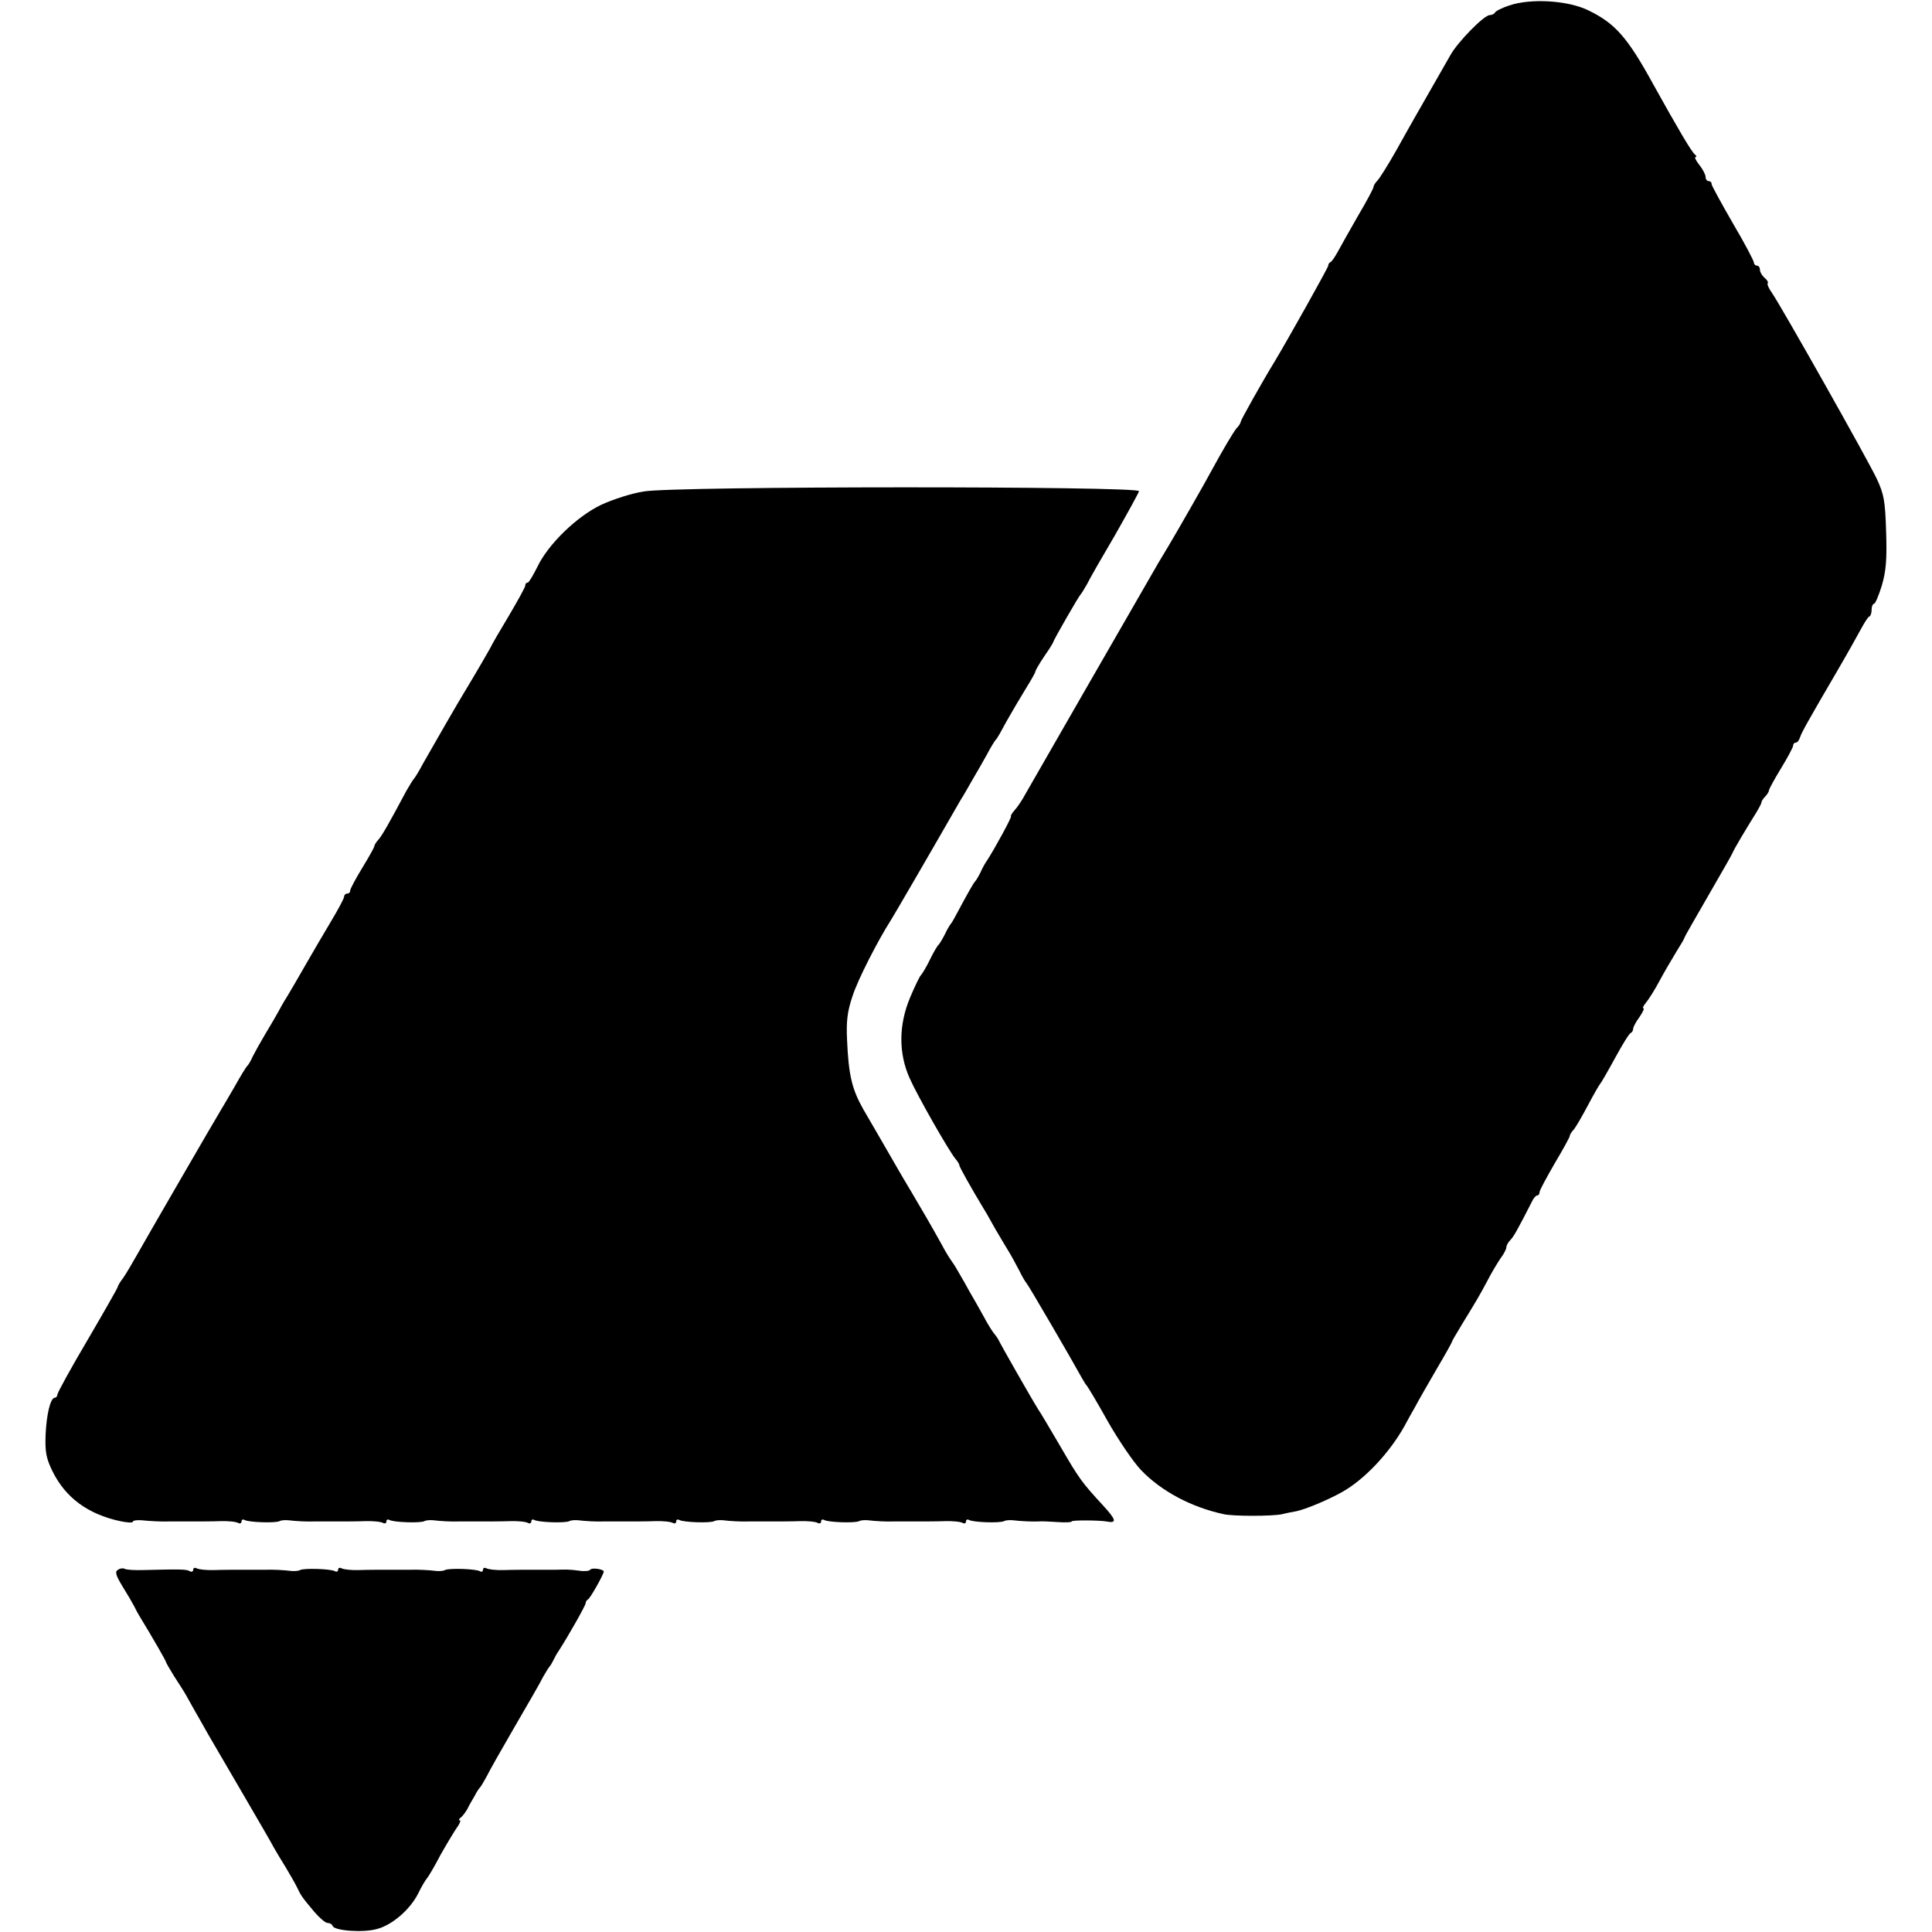
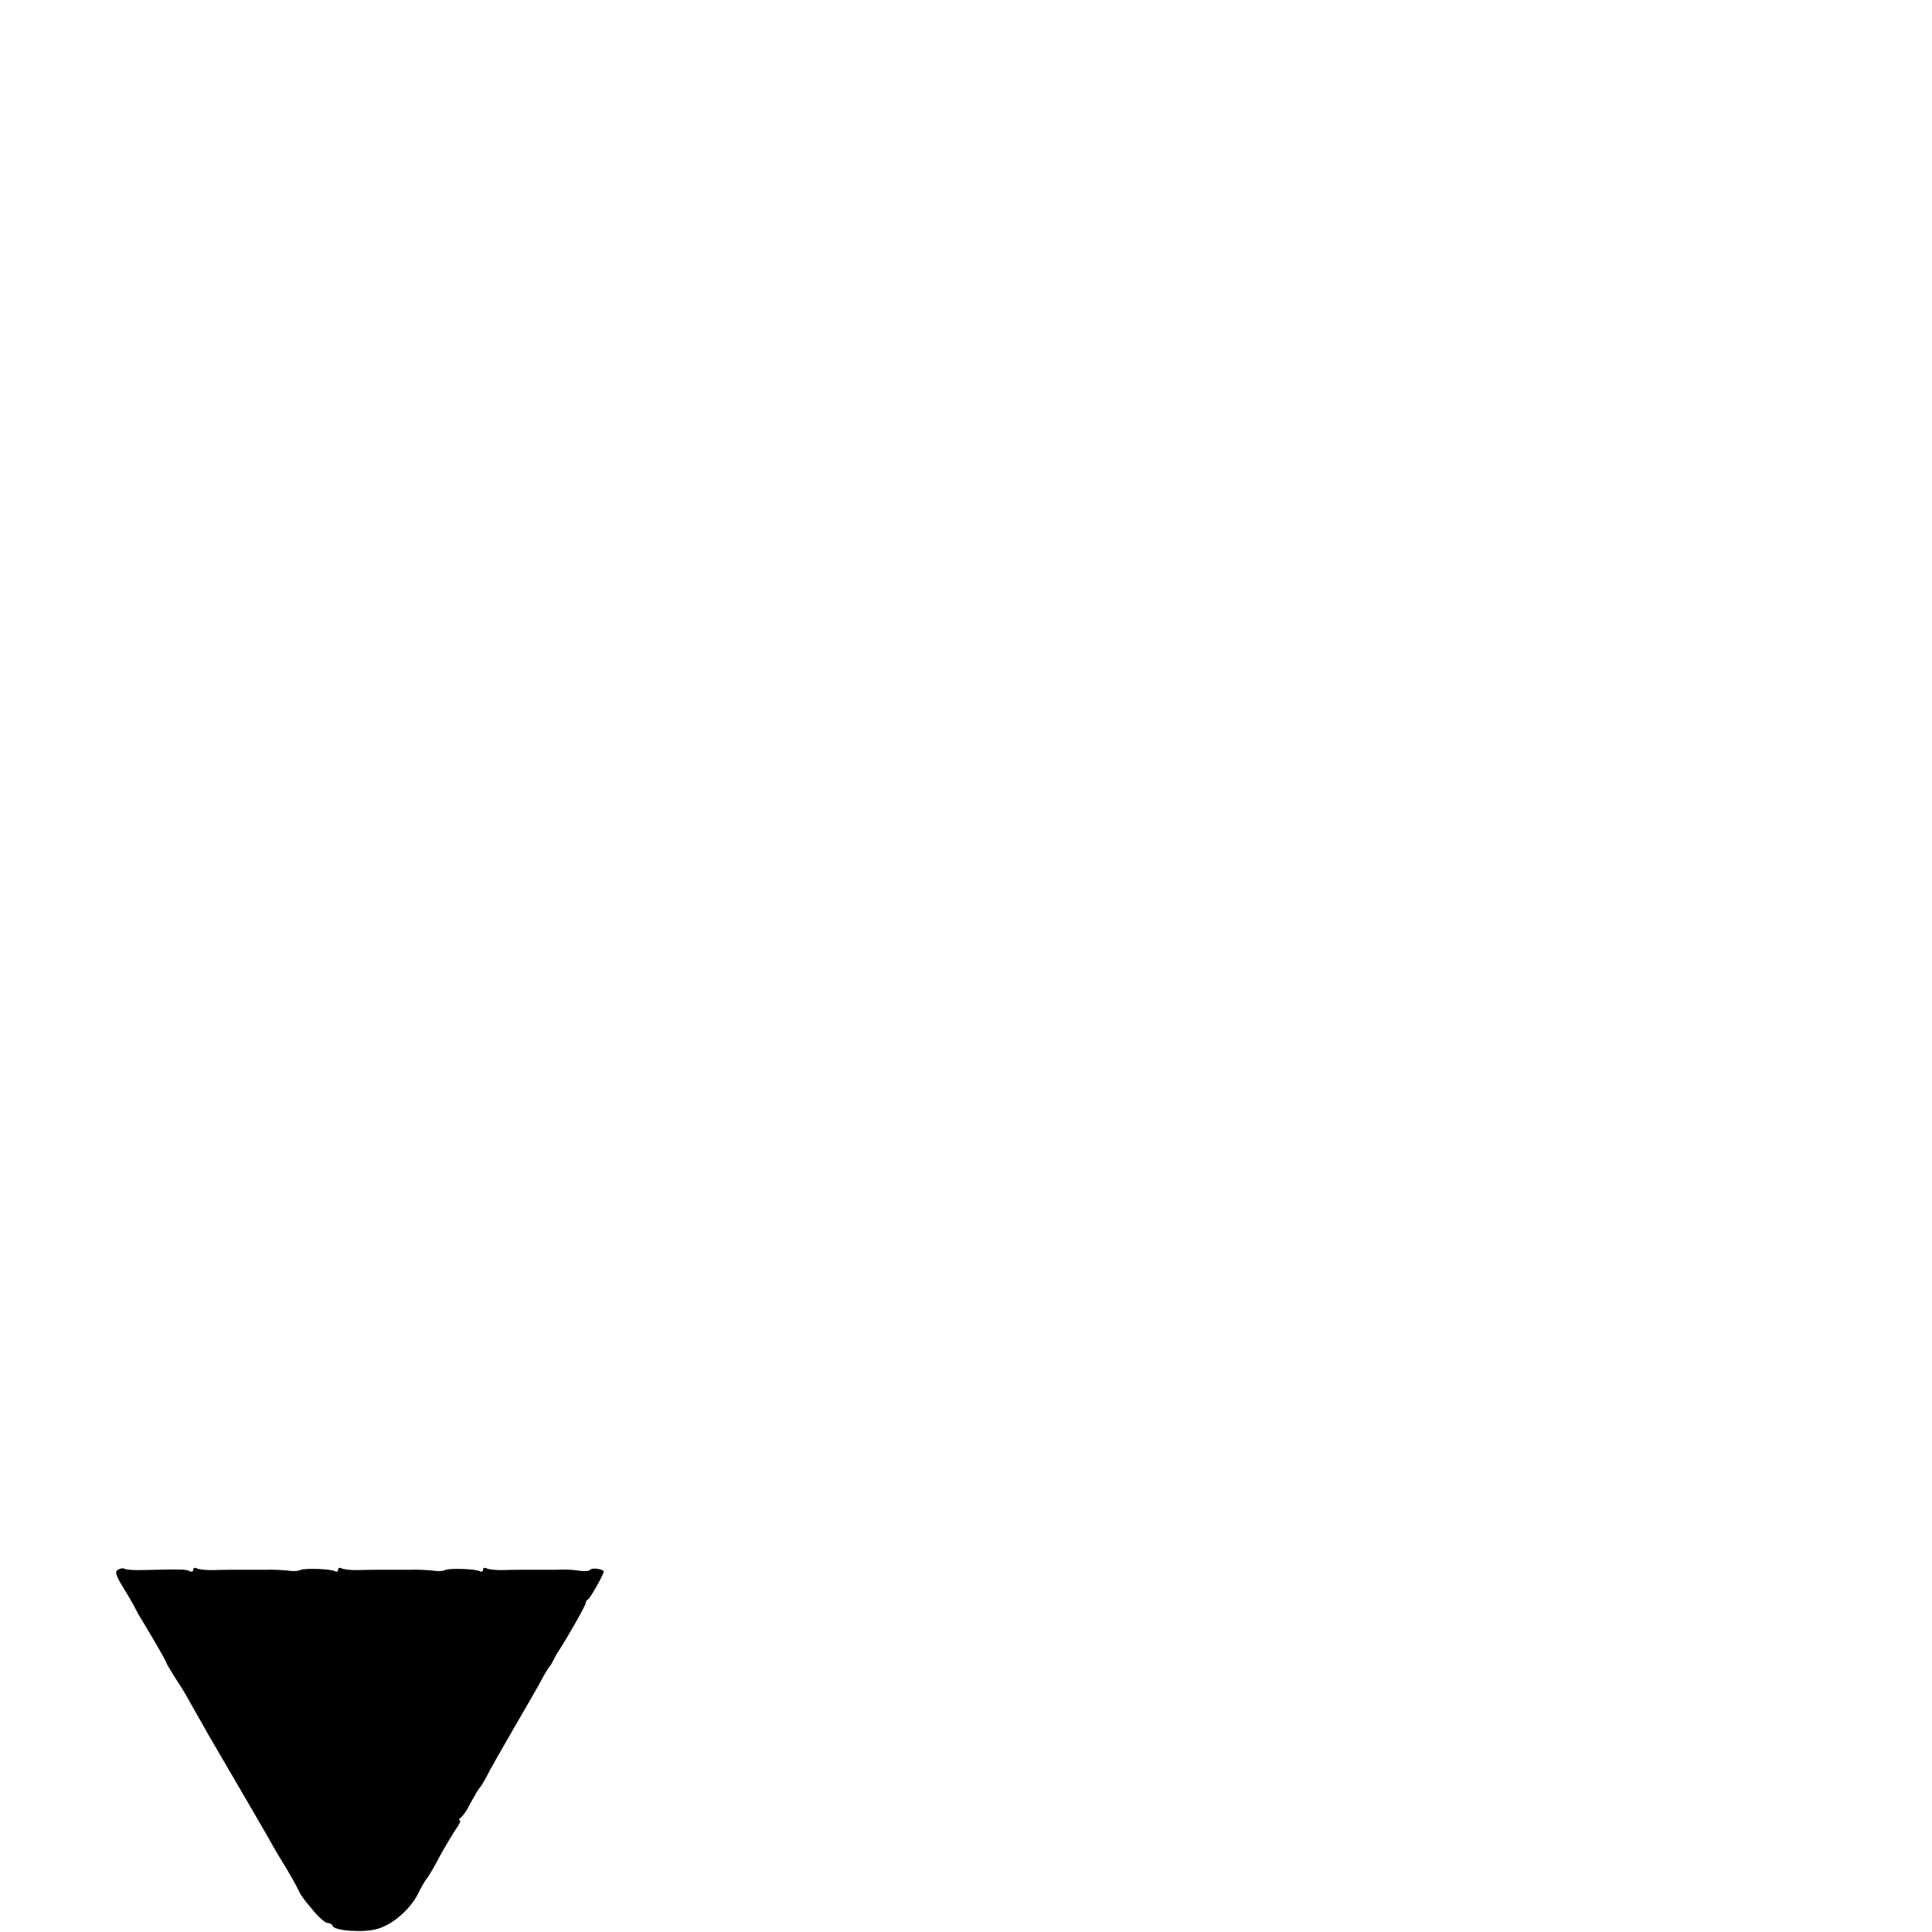
<svg xmlns="http://www.w3.org/2000/svg" version="1.0" width="640pt" height="640pt" viewBox="0 0 640 640" preserveAspectRatio="xMidYMid meet">
  <g transform="translate(0,640) scale(0.1,-0.1)" fill="#000000" stroke="none">
-     <path d="M5000 6382 c-25 -8 -46 -19 -48 -24 -2 -4 -10 -8 -17 -8 -19 0 -106 -89 -130 -132 -22 -39 -104 -182 -120 -210 -5 -9 -32 -56 -59 -105 -27 -48 -56 -94 -63 -101 -7 -7 -13 -17 -13 -21 0 -5 -23 -48 -52 -97 -28 -49 -58 -102 -67 -119 -9 -16 -19 -31 -23 -33 -5 -2 -8 -7 -8 -12 0 -6 -135 -247 -179 -320 -37 -60 -111 -192 -111 -197 0 -4 -6 -14 -14 -22 -12 -15 -44 -69 -86 -146 -14 -27 -117 -207 -140 -245 -5 -8 -20 -33 -33 -55 -34 -59 -417 -724 -440 -765 -10 -19 -26 -43 -36 -54 -9 -10 -14 -19 -12 -20 4 -1 -53 -106 -79 -146 -6 -8 -16 -26 -22 -40 -7 -14 -15 -27 -18 -30 -5 -5 -25 -40 -57 -100 -10 -19 -20 -37 -23 -40 -3 -3 -12 -18 -20 -35 -8 -16 -18 -32 -21 -35 -4 -3 -17 -25 -29 -50 -12 -25 -26 -47 -29 -50 -4 -3 -20 -36 -36 -74 -38 -90 -39 -184 -2 -267 26 -59 131 -243 153 -269 7 -8 12 -17 12 -20 -1 -4 42 -80 77 -138 6 -9 21 -35 33 -57 12 -22 34 -58 47 -80 14 -22 32 -56 42 -75 9 -19 20 -37 23 -40 5 -4 150 -253 184 -315 6 -11 13 -22 16 -25 3 -3 35 -56 70 -119 36 -63 85 -135 110 -161 67 -70 167 -123 274 -146 31 -7 160 -7 193 0 15 4 37 8 48 10 29 6 104 37 150 63 74 41 157 129 207 218 9 17 25 46 36 65 10 19 42 75 70 123 29 49 52 90 52 93 0 2 15 27 33 57 52 85 55 90 83 142 14 28 35 62 45 77 11 14 19 31 19 36 0 6 6 17 13 24 11 11 24 34 72 128 5 11 13 20 17 20 5 0 8 5 8 11 0 6 23 48 50 95 28 47 50 87 50 91 0 4 6 14 14 22 7 9 28 45 47 81 19 36 37 67 40 70 3 3 25 41 49 85 24 44 47 82 52 83 4 2 8 8 8 14 0 5 9 23 21 39 11 16 17 29 13 29 -4 0 0 8 8 18 8 9 29 42 45 72 16 30 42 74 56 97 15 24 27 44 27 47 0 2 36 65 80 141 44 76 80 139 80 141 0 4 48 85 79 134 8 14 16 28 16 32 0 4 6 13 13 20 6 6 12 16 12 20 0 4 18 37 40 73 22 36 40 70 40 75 0 6 4 10 9 10 5 0 11 8 14 18 6 17 20 43 124 221 31 53 65 114 77 136 12 22 24 42 29 43 4 2 7 12 7 23 0 10 4 19 8 19 4 0 16 28 26 61 14 49 17 86 14 178 -3 101 -7 124 -31 175 -28 60 -316 571 -348 617 -10 14 -16 28 -13 31 2 3 -2 11 -11 18 -8 7 -15 19 -15 26 0 8 -4 14 -10 14 -5 0 -10 5 -10 10 0 6 -31 65 -70 131 -38 66 -70 124 -70 129 0 6 -4 10 -10 10 -5 0 -10 6 -10 14 0 7 -9 25 -21 40 -11 14 -17 26 -12 26 4 0 3 4 -2 8 -10 6 -58 88 -138 232 -86 157 -127 203 -216 246 -68 33 -190 40 -261 16z" />
-     <path d="M2133 4772 c-41 -6 -104 -27 -141 -44 -82 -39 -177 -132 -212 -206 -14 -28 -28 -52 -32 -52 -5 0 -8 -4 -8 -10 0 -5 -25 -50 -55 -101 -30 -50 -55 -93 -55 -94 0 -3 -62 -109 -90 -155 -21 -34 -101 -173 -139 -240 -13 -25 -27 -47 -30 -50 -3 -3 -14 -21 -25 -40 -58 -109 -80 -147 -92 -161 -8 -8 -14 -19 -14 -22 0 -4 -18 -36 -40 -72 -22 -36 -40 -70 -40 -75 0 -6 -4 -10 -10 -10 -5 0 -10 -5 -10 -10 0 -6 -20 -43 -44 -83 -23 -39 -61 -103 -82 -140 -21 -37 -49 -85 -61 -105 -13 -20 -27 -46 -33 -57 -6 -11 -24 -42 -41 -70 -16 -27 -35 -61 -42 -75 -6 -14 -14 -27 -17 -30 -4 -3 -23 -34 -43 -70 -21 -36 -42 -72 -47 -80 -15 -24 -250 -430 -278 -480 -14 -25 -33 -57 -43 -72 -11 -14 -19 -28 -19 -31 0 -3 -45 -82 -100 -176 -55 -93 -100 -175 -100 -181 0 -5 -4 -10 -8 -10 -15 0 -28 -55 -31 -124 -2 -56 2 -77 23 -120 43 -87 117 -142 224 -165 23 -5 42 -6 42 -2 0 4 12 6 28 5 30 -3 69 -5 92 -4 8 0 39 0 68 0 28 0 74 0 101 1 27 1 54 -2 60 -6 6 -3 11 -1 11 5 0 6 5 8 10 5 13 -8 102 -11 116 -4 5 3 18 4 29 3 23 -3 63 -5 85 -4 8 0 39 0 67 0 29 0 75 0 102 1 27 1 54 -2 60 -6 6 -3 11 -1 11 5 0 6 5 8 10 5 13 -8 102 -11 116 -4 5 3 18 4 29 3 23 -3 63 -5 85 -4 8 0 39 0 68 0 28 0 74 0 101 1 27 1 54 -2 60 -6 6 -3 11 -1 11 5 0 6 5 8 10 5 13 -8 102 -11 116 -4 5 3 18 4 29 3 23 -3 63 -5 85 -4 8 0 39 0 68 0 28 0 74 0 101 1 27 1 54 -2 60 -6 6 -3 11 -1 11 5 0 6 5 8 10 5 13 -8 102 -11 116 -4 5 3 18 4 29 3 23 -3 63 -5 85 -4 8 0 39 0 68 0 28 0 74 0 101 1 27 1 54 -2 60 -6 6 -3 11 -1 11 5 0 6 5 8 10 5 13 -8 102 -11 116 -4 5 3 18 4 29 3 23 -3 63 -5 85 -4 8 0 39 0 68 0 28 0 74 0 101 1 27 1 54 -2 60 -6 6 -3 11 -1 11 5 0 6 5 8 10 5 13 -8 102 -11 116 -4 5 3 18 4 29 3 24 -3 65 -5 85 -4 8 1 36 0 63 -2 26 -2 47 -1 47 2 0 5 92 4 115 0 36 -7 33 5 -11 53 -71 77 -79 88 -144 200 -33 56 -64 109 -70 117 -21 33 -125 216 -129 225 -2 5 -9 17 -16 25 -7 8 -24 35 -37 60 -14 25 -34 61 -46 81 -11 20 -26 47 -34 60 -7 13 -18 31 -24 39 -6 8 -23 35 -36 60 -35 63 -60 106 -98 170 -18 30 -41 69 -50 85 -22 38 -87 151 -110 190 -38 67 -49 114 -54 230 -3 62 1 95 18 145 17 54 85 186 126 250 8 12 137 234 231 398 11 17 29 49 41 70 12 20 33 57 47 82 13 25 27 47 30 50 4 3 19 30 35 60 17 30 45 78 63 107 18 29 33 55 33 59 0 3 13 26 30 51 17 24 30 46 30 48 0 5 83 149 89 155 3 3 13 19 22 35 8 17 50 90 93 163 42 74 78 139 79 145 3 17 -1539 17 -1640 -1z" />
    <path d="M391 1200 c-11 -6 -8 -18 16 -57 16 -26 33 -55 37 -63 4 -8 12 -24 19 -35 42 -69 87 -147 87 -151 0 -2 12 -23 27 -47 15 -23 33 -51 39 -62 6 -11 21 -37 32 -57 12 -21 31 -54 42 -74 11 -19 62 -106 112 -192 50 -86 98 -168 105 -182 8 -14 25 -43 39 -65 13 -22 30 -51 37 -65 14 -30 17 -34 58 -83 17 -20 37 -37 44 -37 7 0 15 -4 17 -10 5 -16 102 -23 147 -10 50 13 109 64 136 117 10 21 24 45 31 53 6 8 26 42 43 75 18 32 42 72 52 87 11 15 17 28 12 28 -4 0 -3 4 2 8 6 4 16 17 23 29 6 13 18 33 25 45 6 13 15 25 18 28 3 3 12 19 21 35 8 17 50 91 93 165 43 74 86 148 94 165 9 16 19 32 22 35 3 3 8 12 12 20 4 8 11 22 17 30 33 51 90 152 90 159 0 5 4 11 8 13 7 3 52 83 52 92 0 8 -40 14 -45 6 -2 -4 -19 -6 -37 -3 -31 4 -39 4 -78 3 -8 0 -39 0 -67 0 -29 0 -75 0 -102 -1 -27 -1 -54 2 -60 6 -6 3 -11 1 -11 -5 0 -6 -5 -8 -10 -5 -13 8 -102 11 -116 4 -5 -3 -18 -4 -29 -3 -23 3 -63 5 -85 4 -8 0 -39 0 -67 0 -29 0 -75 0 -102 -1 -27 -1 -54 2 -60 6 -6 3 -11 1 -11 -5 0 -6 -5 -8 -10 -5 -13 8 -102 11 -116 4 -5 -3 -18 -4 -29 -3 -23 3 -63 5 -85 4 -8 0 -39 0 -67 0 -29 0 -75 0 -102 -1 -27 -1 -54 2 -60 6 -6 3 -11 1 -11 -5 0 -6 -5 -8 -11 -5 -10 7 -32 7 -155 4 -29 -1 -56 1 -61 4 -5 3 -15 2 -22 -3z" />
  </g>
</svg>